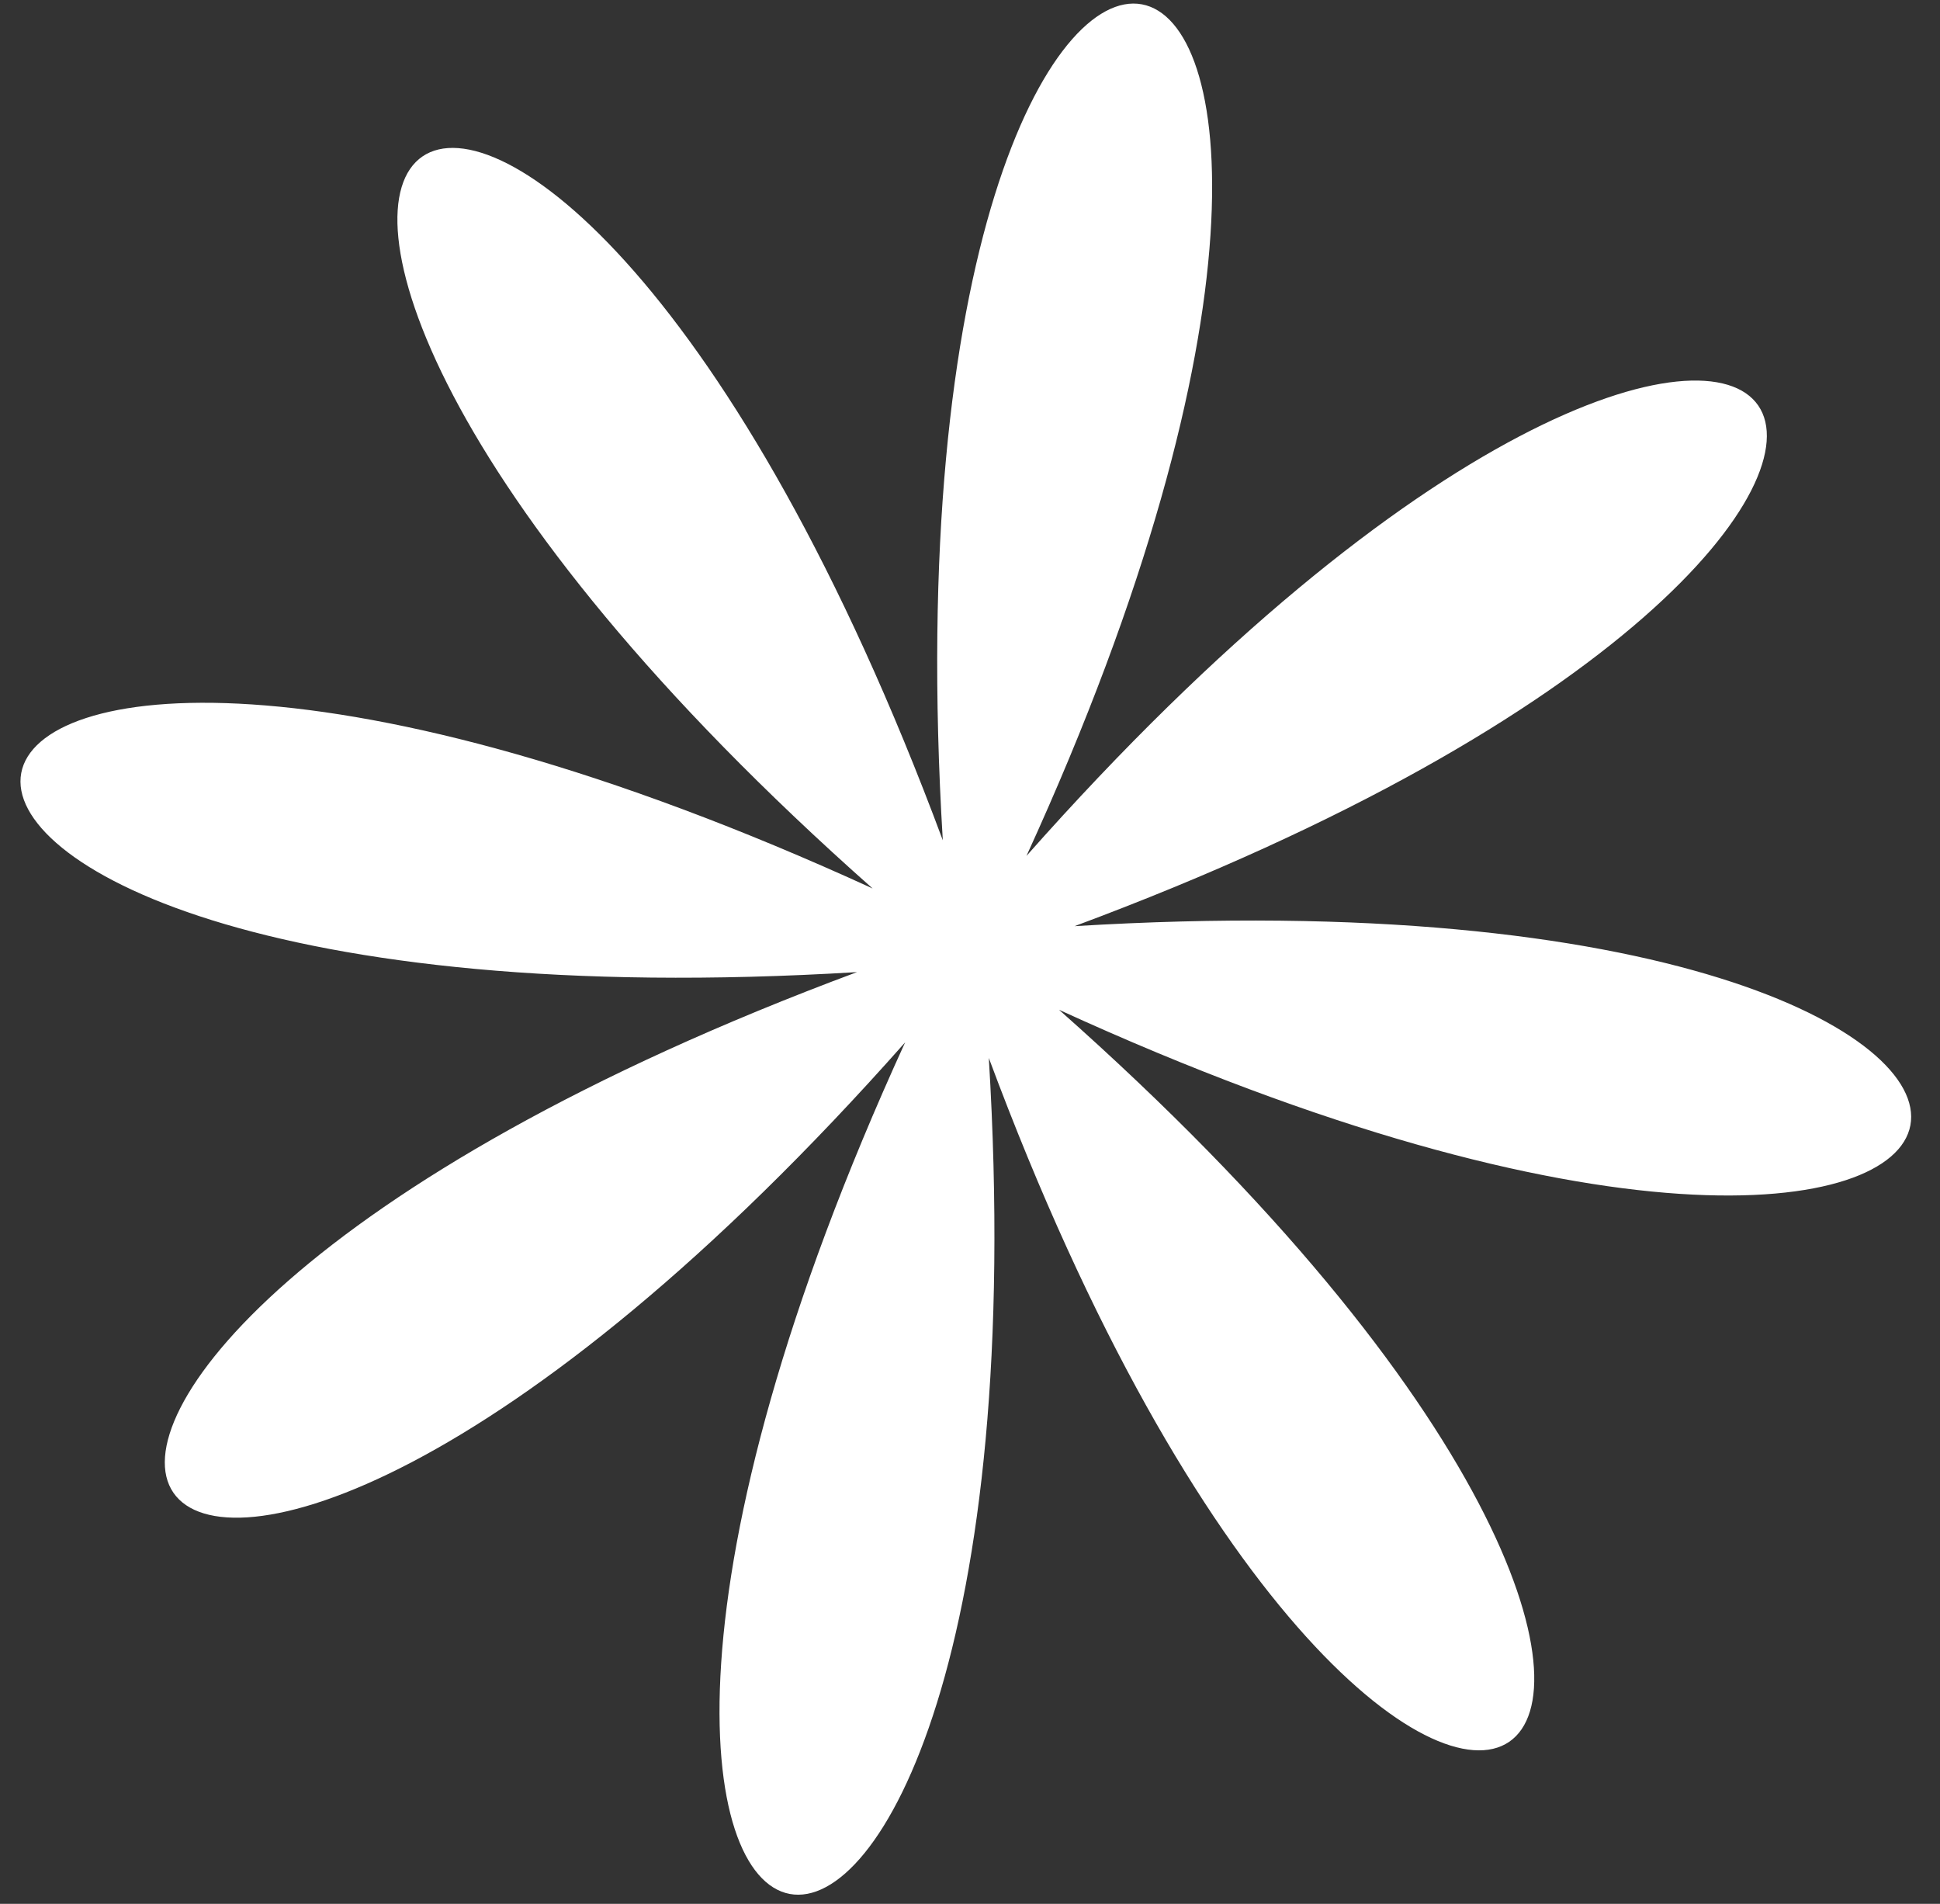
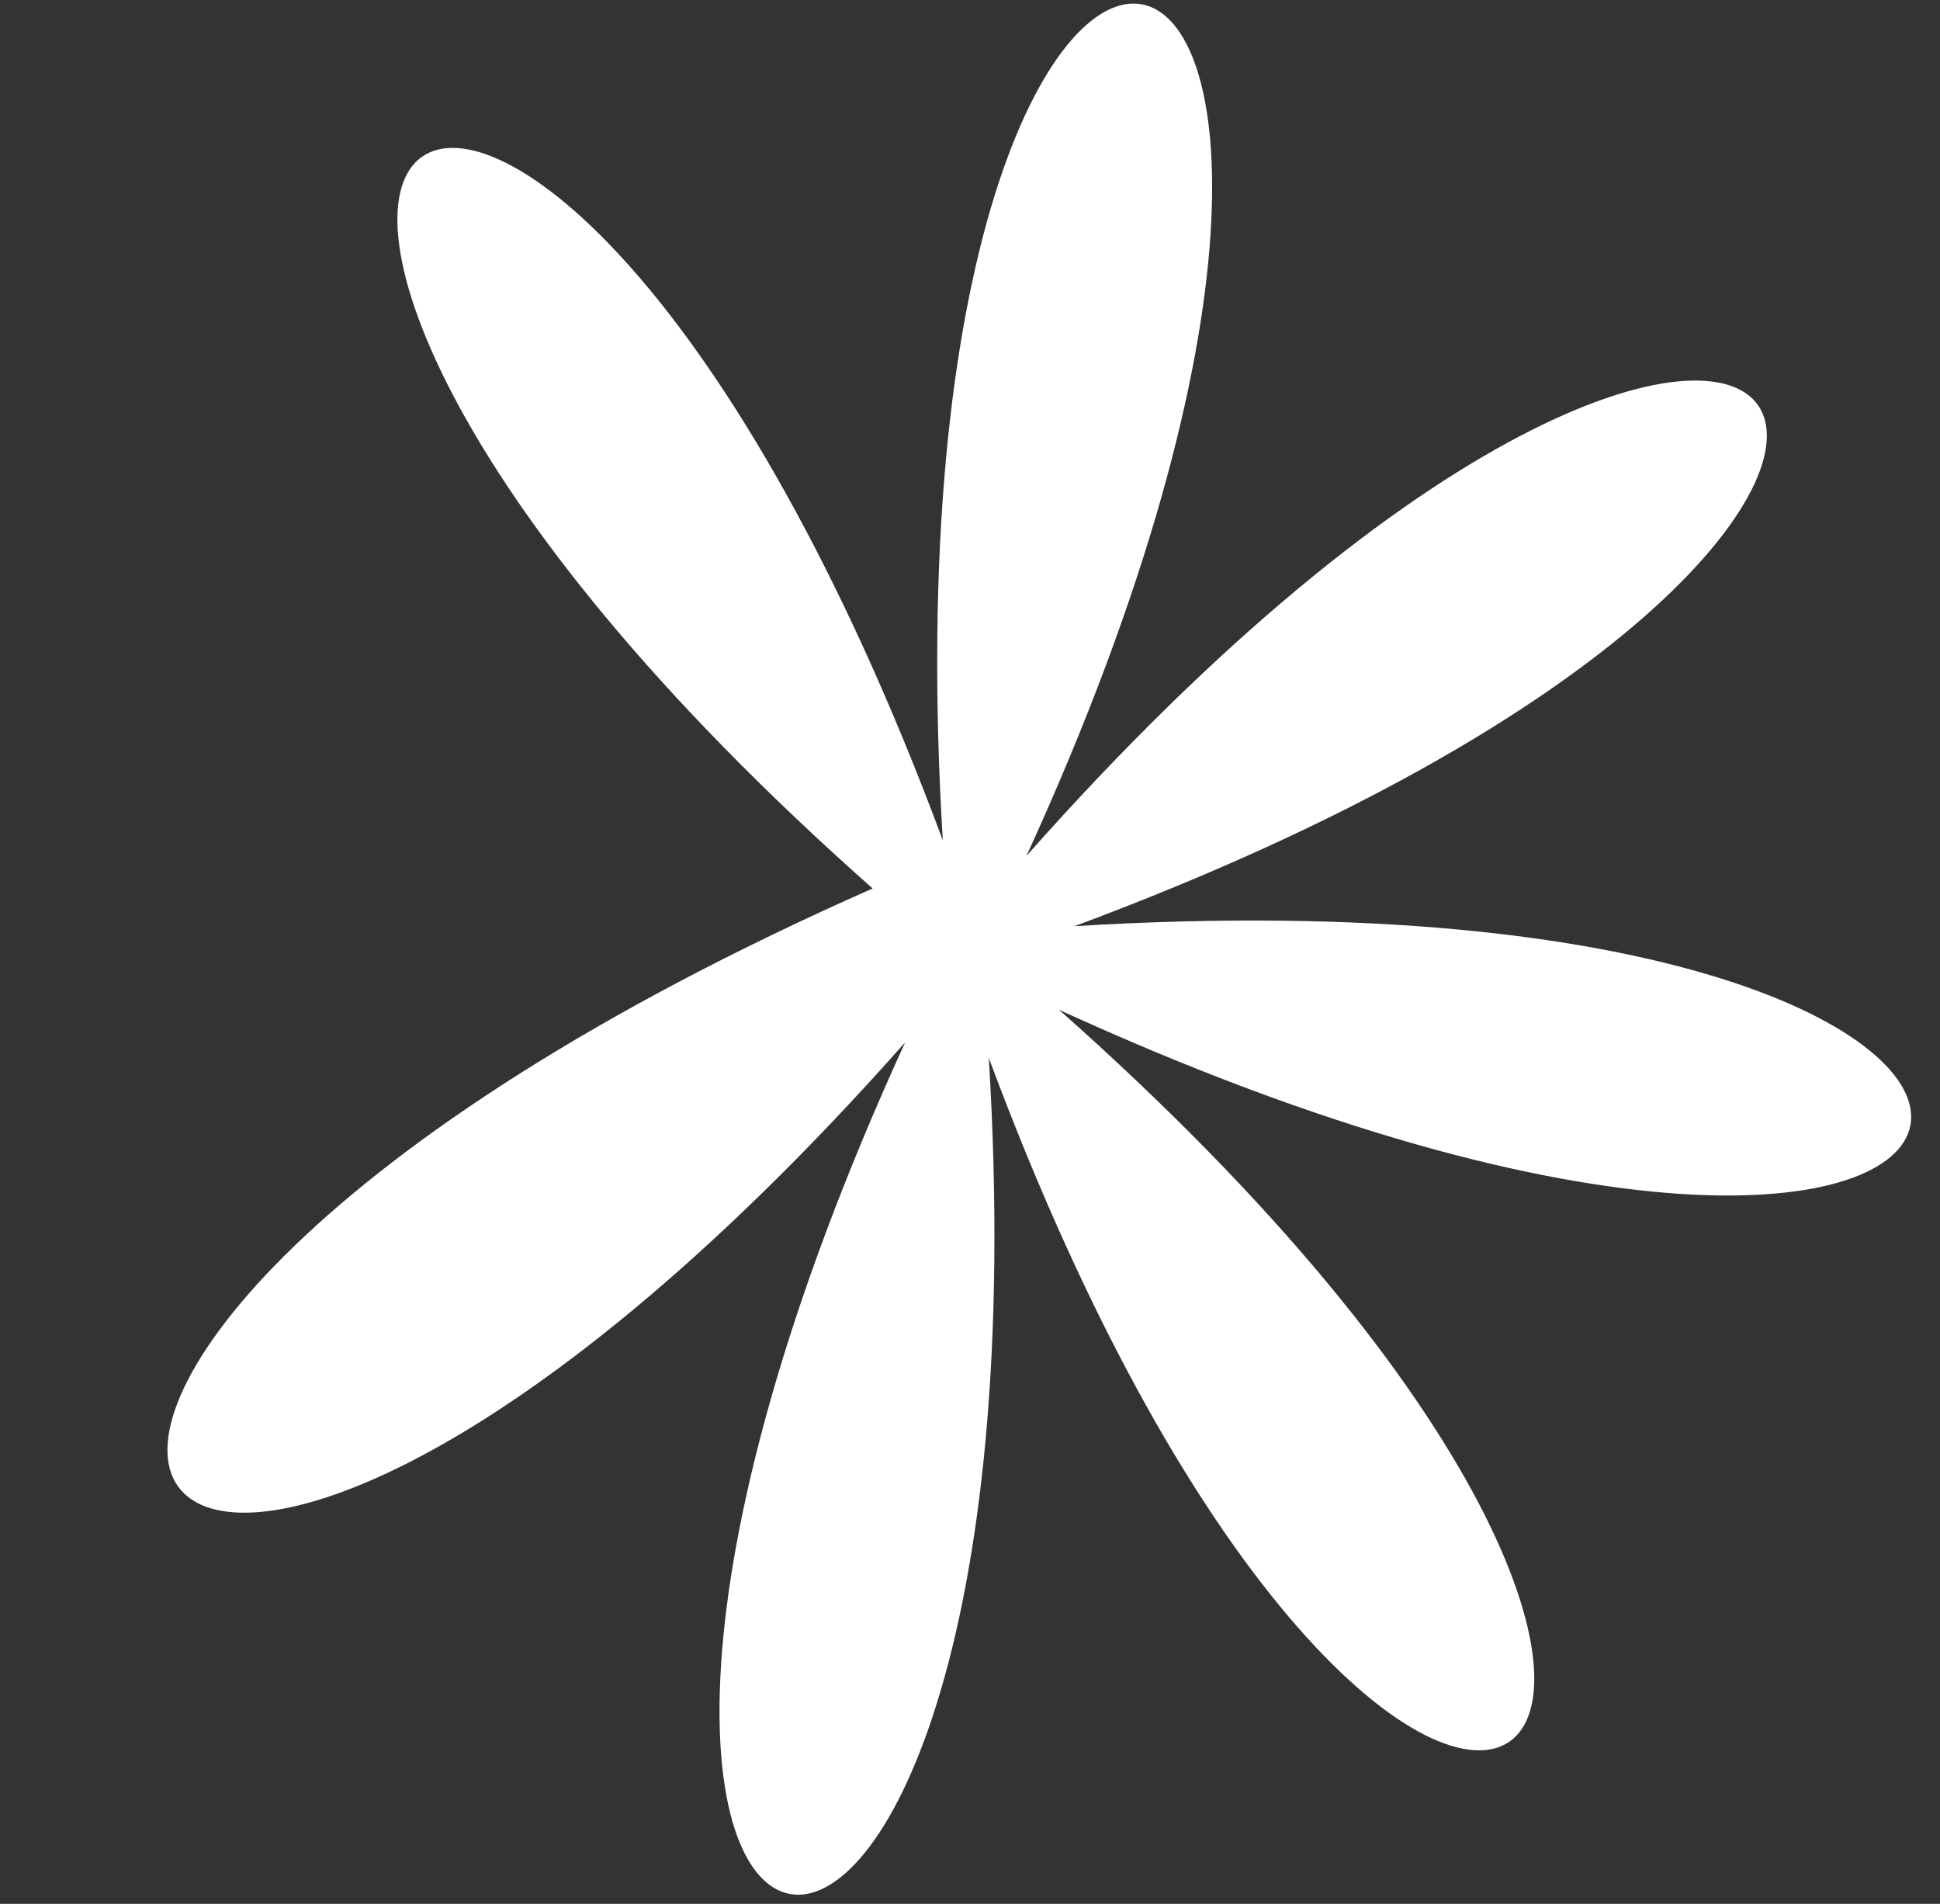
<svg xmlns="http://www.w3.org/2000/svg" width="53" height="52" viewBox="0 0 53 52" fill="none">
  <rect x="0" y="0" width="53" height="52" fill="#333333" stroke="none" />
-   <path d="M29.357 25.296C59.559 14.064 49.402 -0.748 28.043 23.377C41.455 -5.918 23.802 -9.209 25.757 22.951C14.525 -7.249 -0.284 2.908 23.84 24.267C-5.456 10.854 -8.748 28.509 23.414 26.551C-6.786 37.783 3.37 52.595 24.728 28.47C11.317 57.766 28.97 61.056 27.014 28.896C38.246 59.096 53.057 48.939 28.932 27.58C58.228 40.994 61.519 23.339 29.357 25.296Z" fill="white" />
+   <path d="M29.357 25.296C59.559 14.064 49.402 -0.748 28.043 23.377C41.455 -5.918 23.802 -9.209 25.757 22.951C14.525 -7.249 -0.284 2.908 23.84 24.267C-6.786 37.783 3.37 52.595 24.728 28.47C11.317 57.766 28.97 61.056 27.014 28.896C38.246 59.096 53.057 48.939 28.932 27.58C58.228 40.994 61.519 23.339 29.357 25.296Z" fill="white" />
</svg>